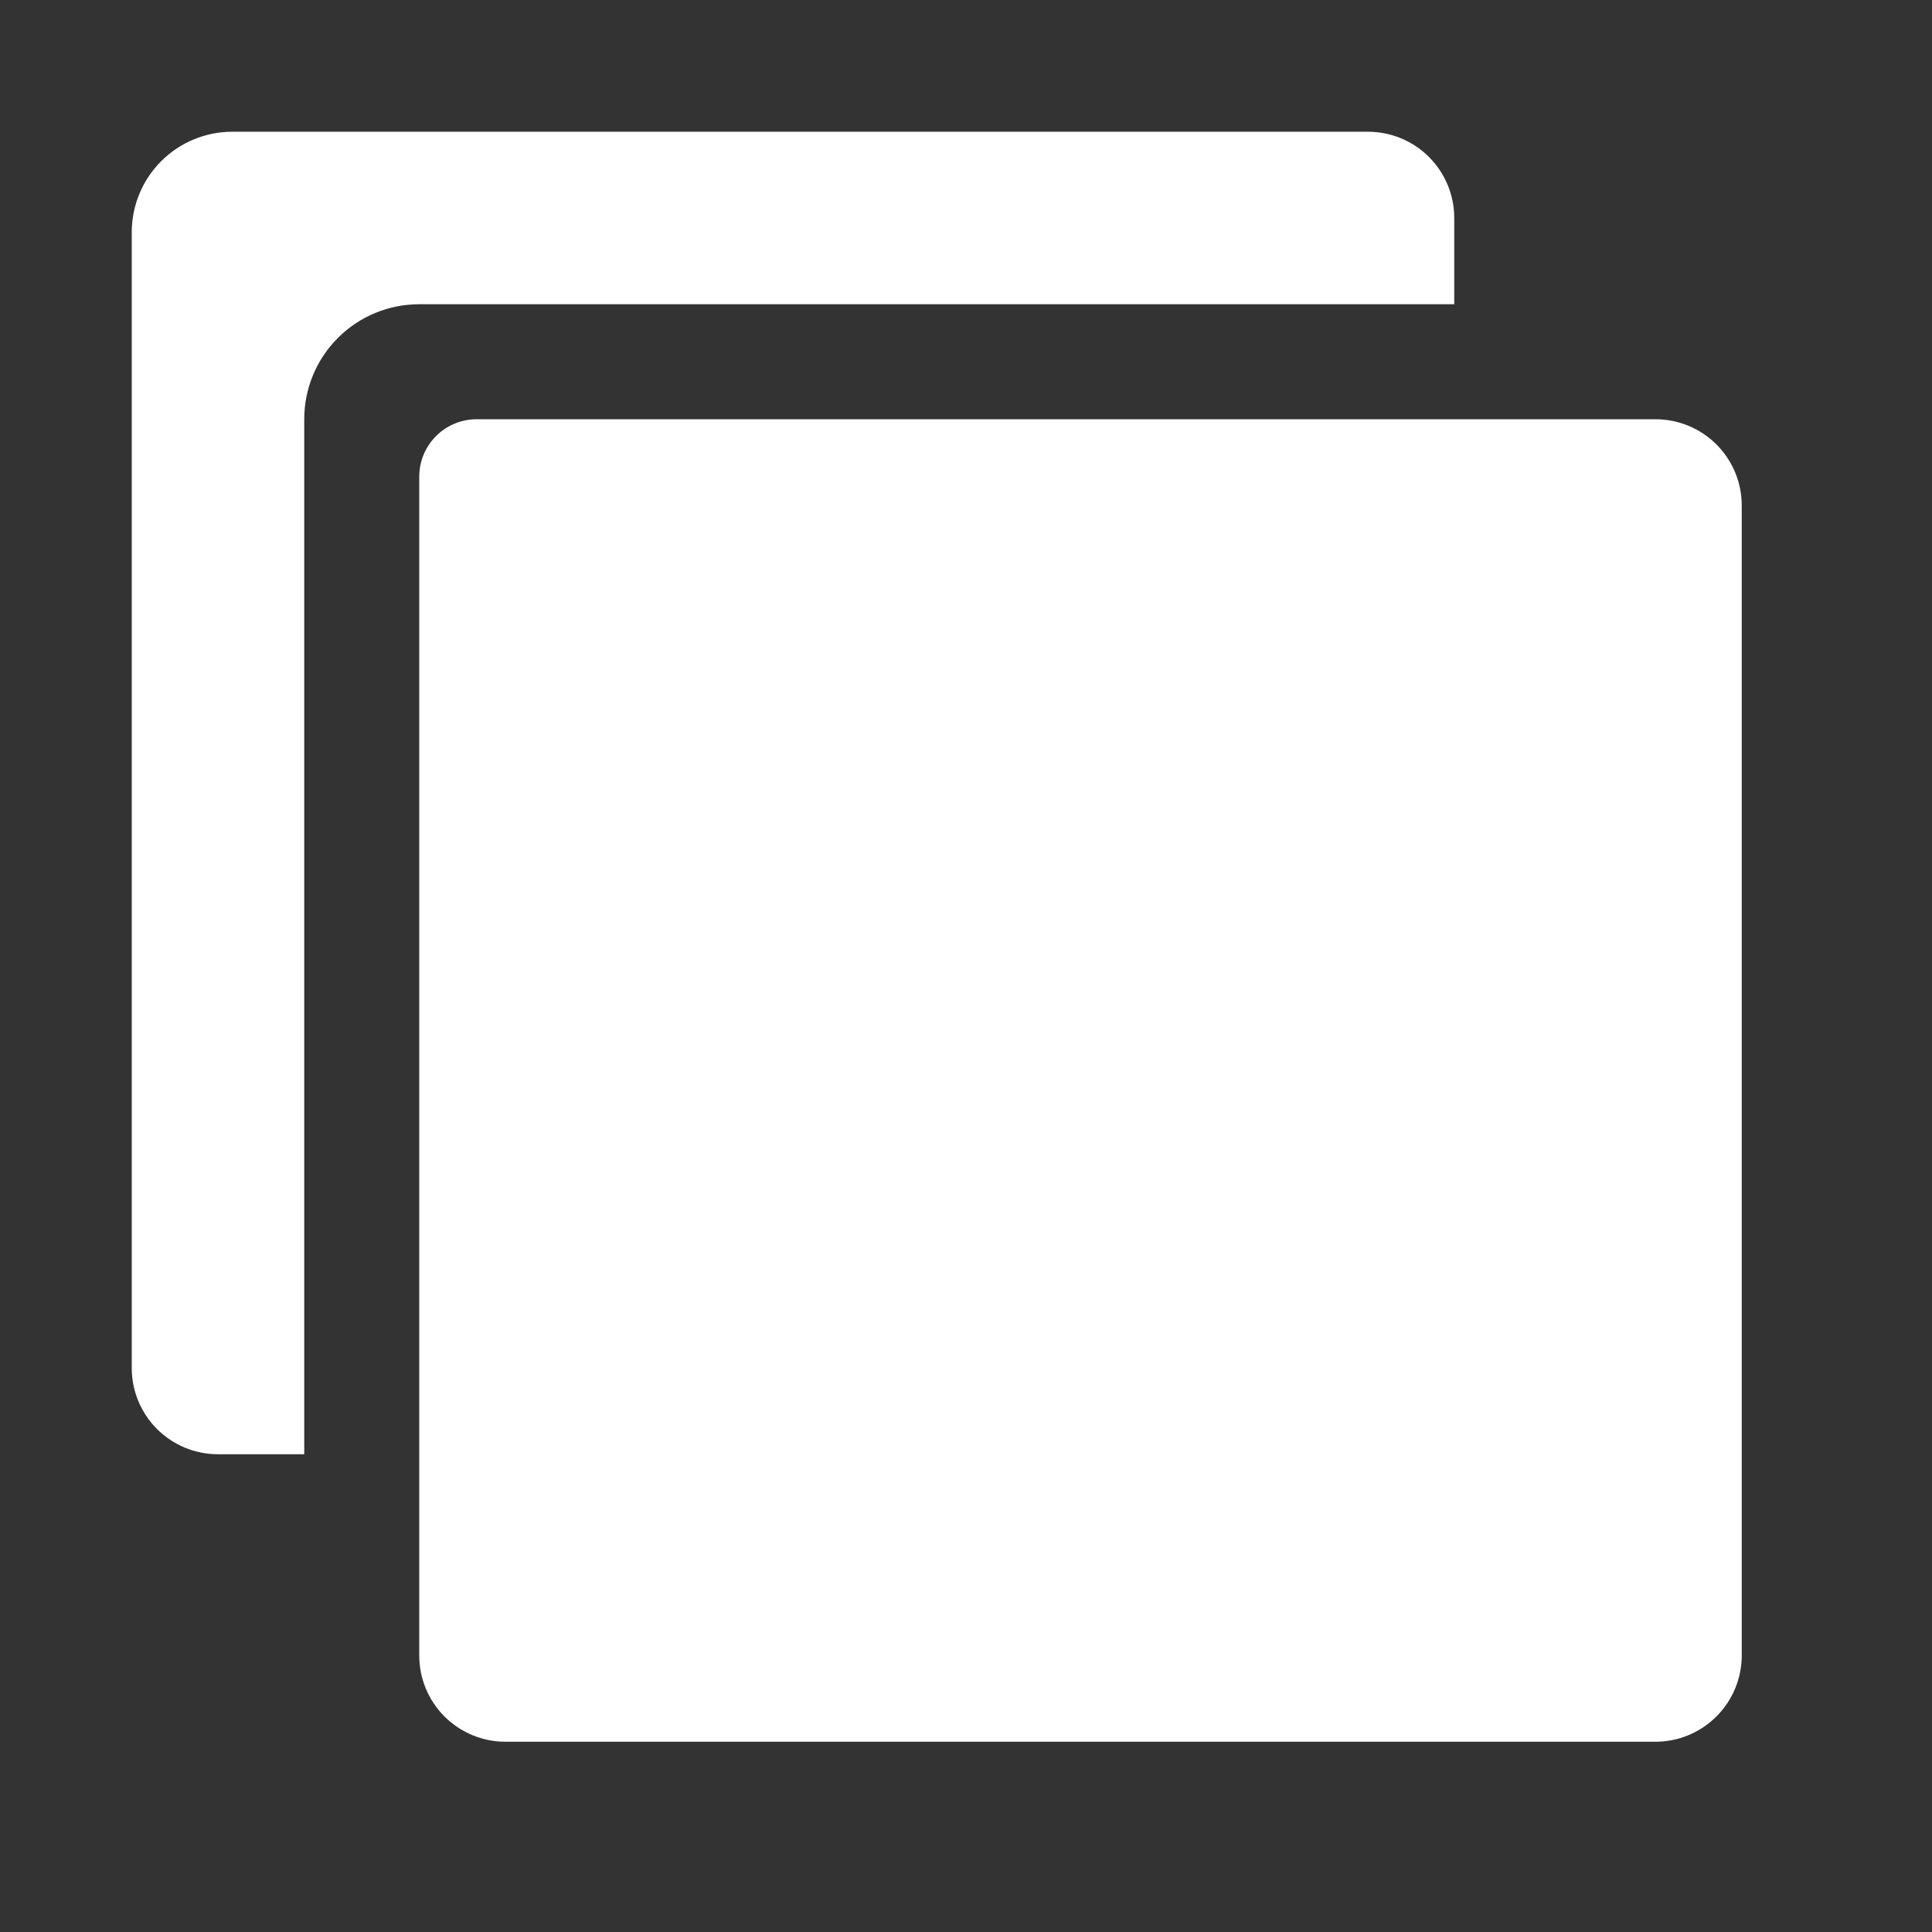
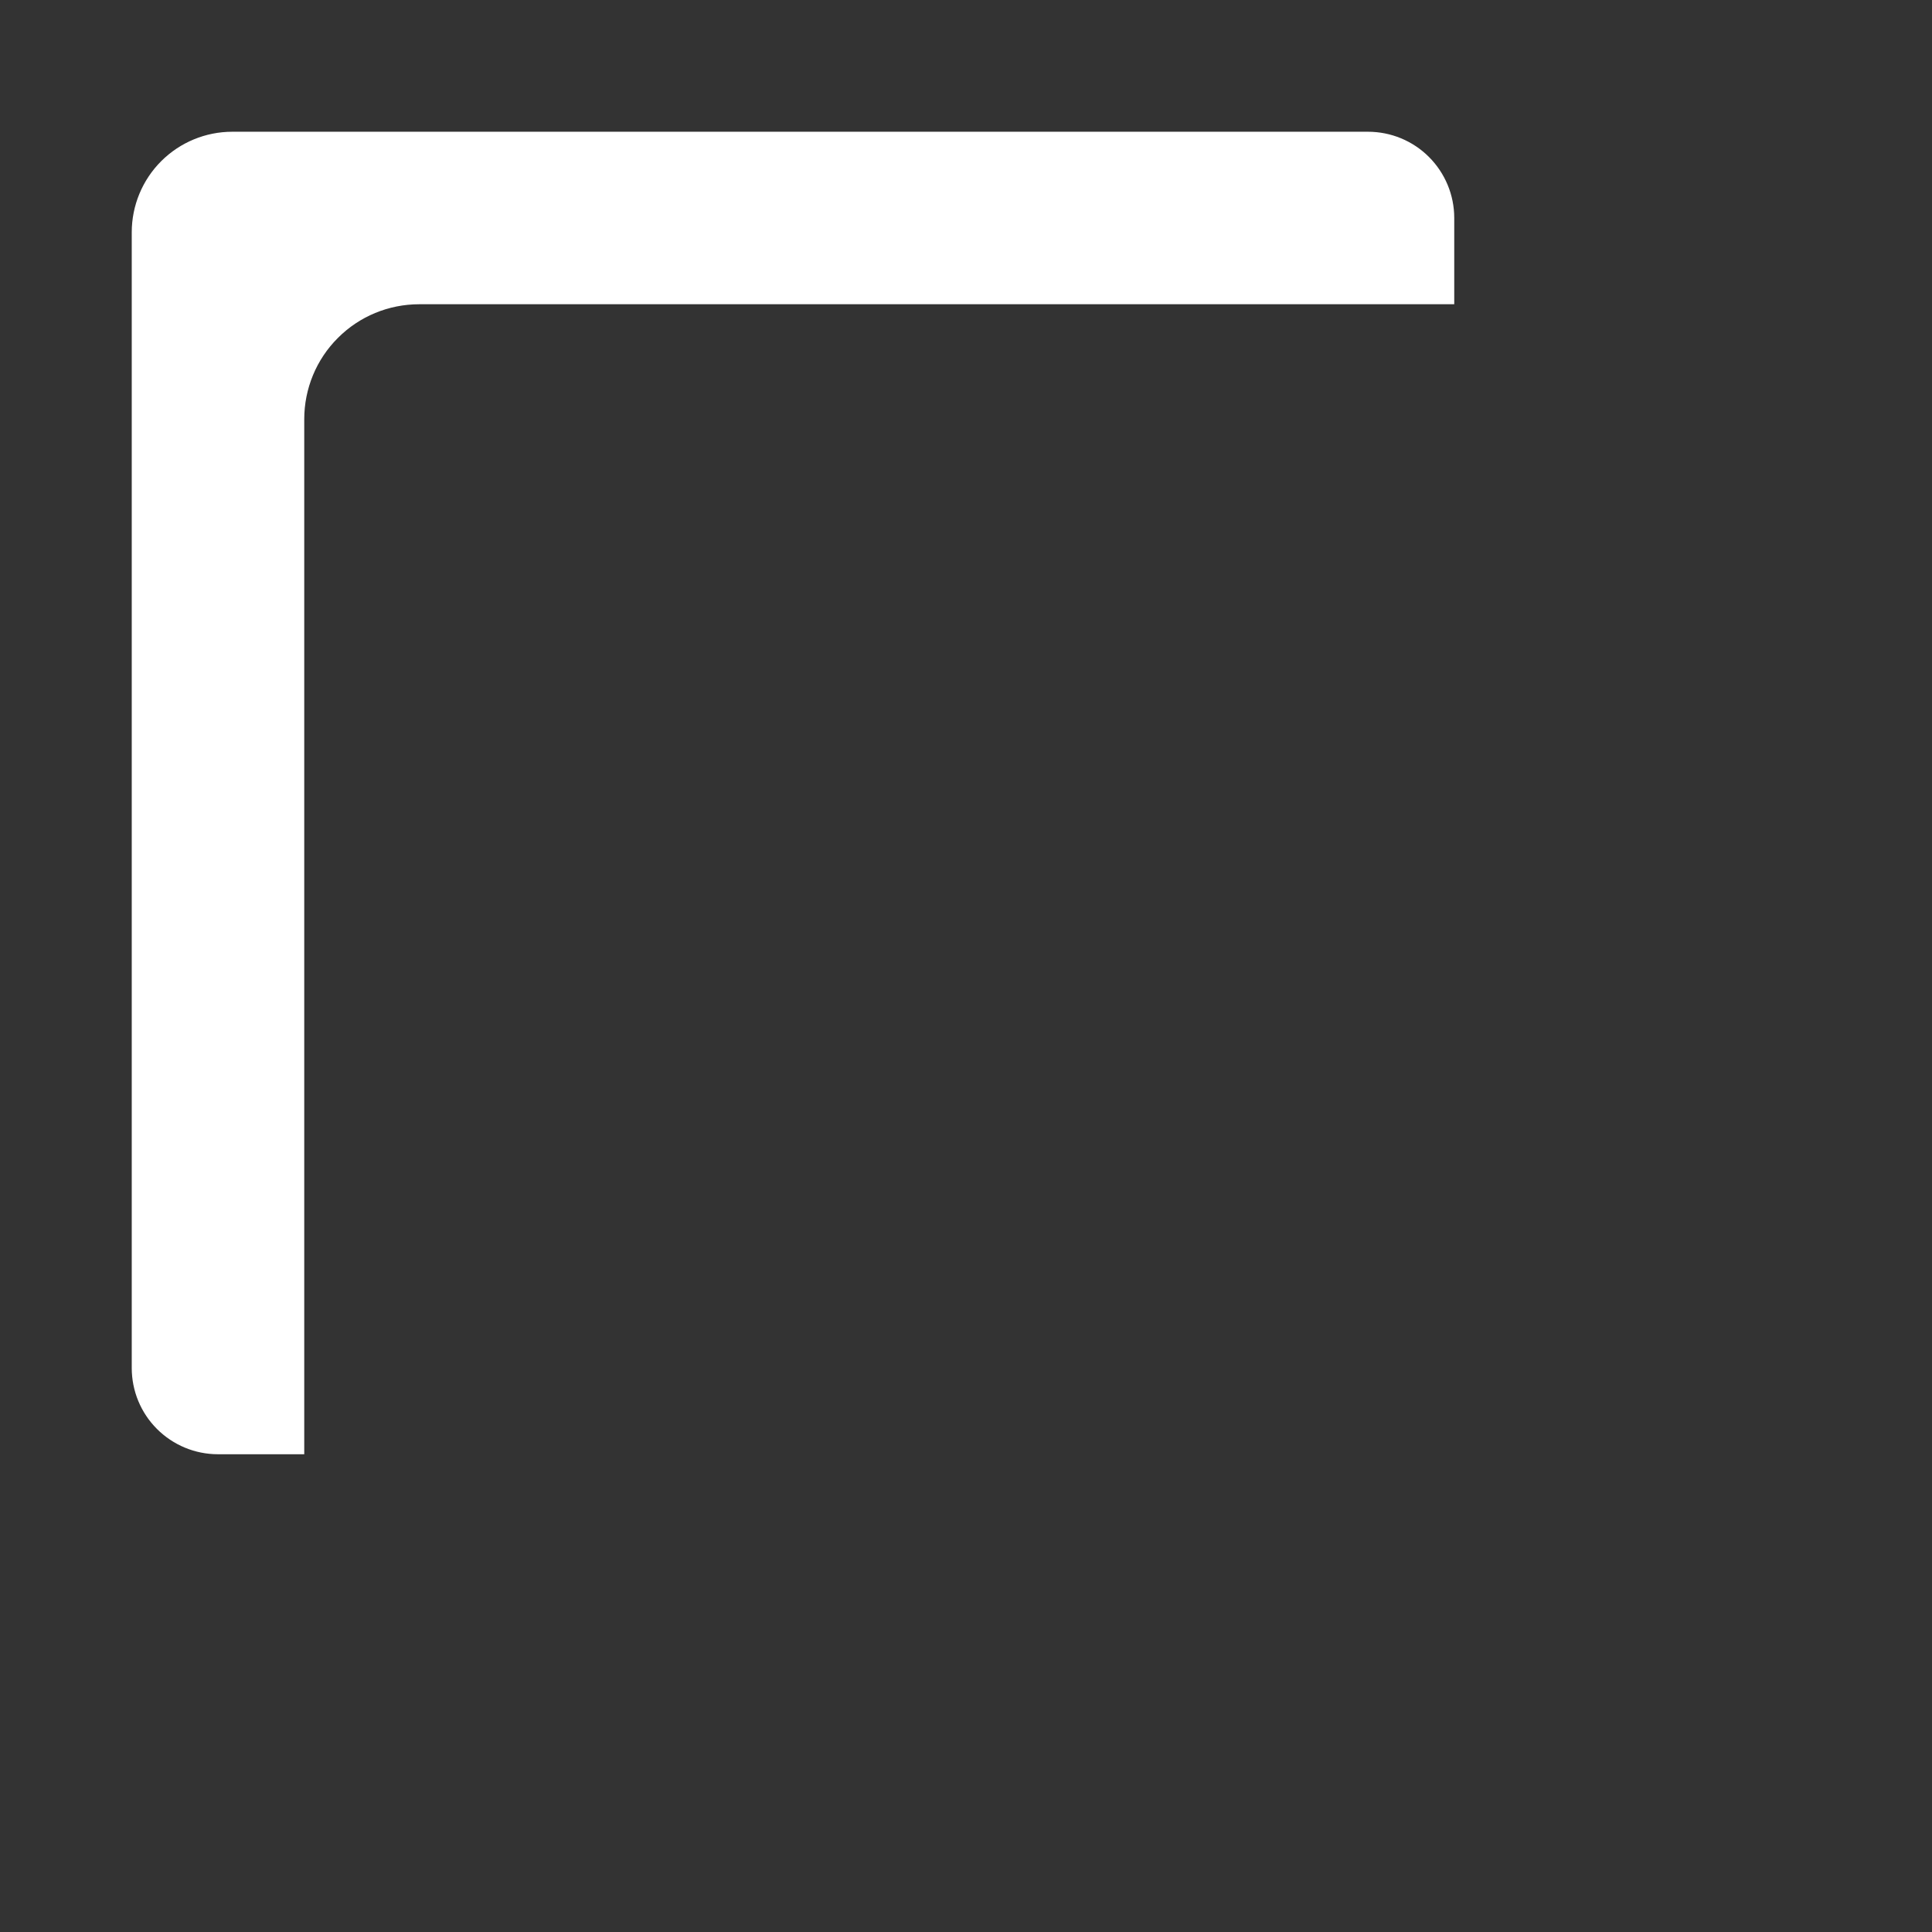
<svg xmlns="http://www.w3.org/2000/svg" width="21" height="21" viewBox="0 0 21 21" fill="none">
  <rect x="0" y="0" width="21" height="21" fill="#333333" stroke="none" />
-   <path d="M17.994 18.932H5.494C5.245 18.932 5.007 18.833 4.831 18.657C4.655 18.481 4.557 18.243 4.557 17.994V5.182C4.557 5.016 4.622 4.857 4.74 4.74C4.857 4.622 5.016 4.557 5.182 4.557H17.994C18.243 4.557 18.481 4.655 18.657 4.831C18.833 5.007 18.932 5.245 18.932 5.494V17.994C18.932 18.243 18.833 18.481 18.657 18.657C18.481 18.833 18.243 18.932 17.994 18.932Z" fill="white" />
  <path d="M4.557 3.307H15.807V2.369C15.807 2.12 15.708 1.882 15.532 1.706C15.356 1.53 15.118 1.432 14.869 1.432H2.525C2.235 1.432 1.957 1.547 1.752 1.752C1.547 1.957 1.432 2.235 1.432 2.525V14.869C1.432 15.118 1.53 15.356 1.706 15.532C1.882 15.708 2.12 15.807 2.369 15.807H3.307V4.557C3.307 4.225 3.438 3.907 3.673 3.673C3.907 3.438 4.225 3.307 4.557 3.307Z" fill="white" />
</svg>